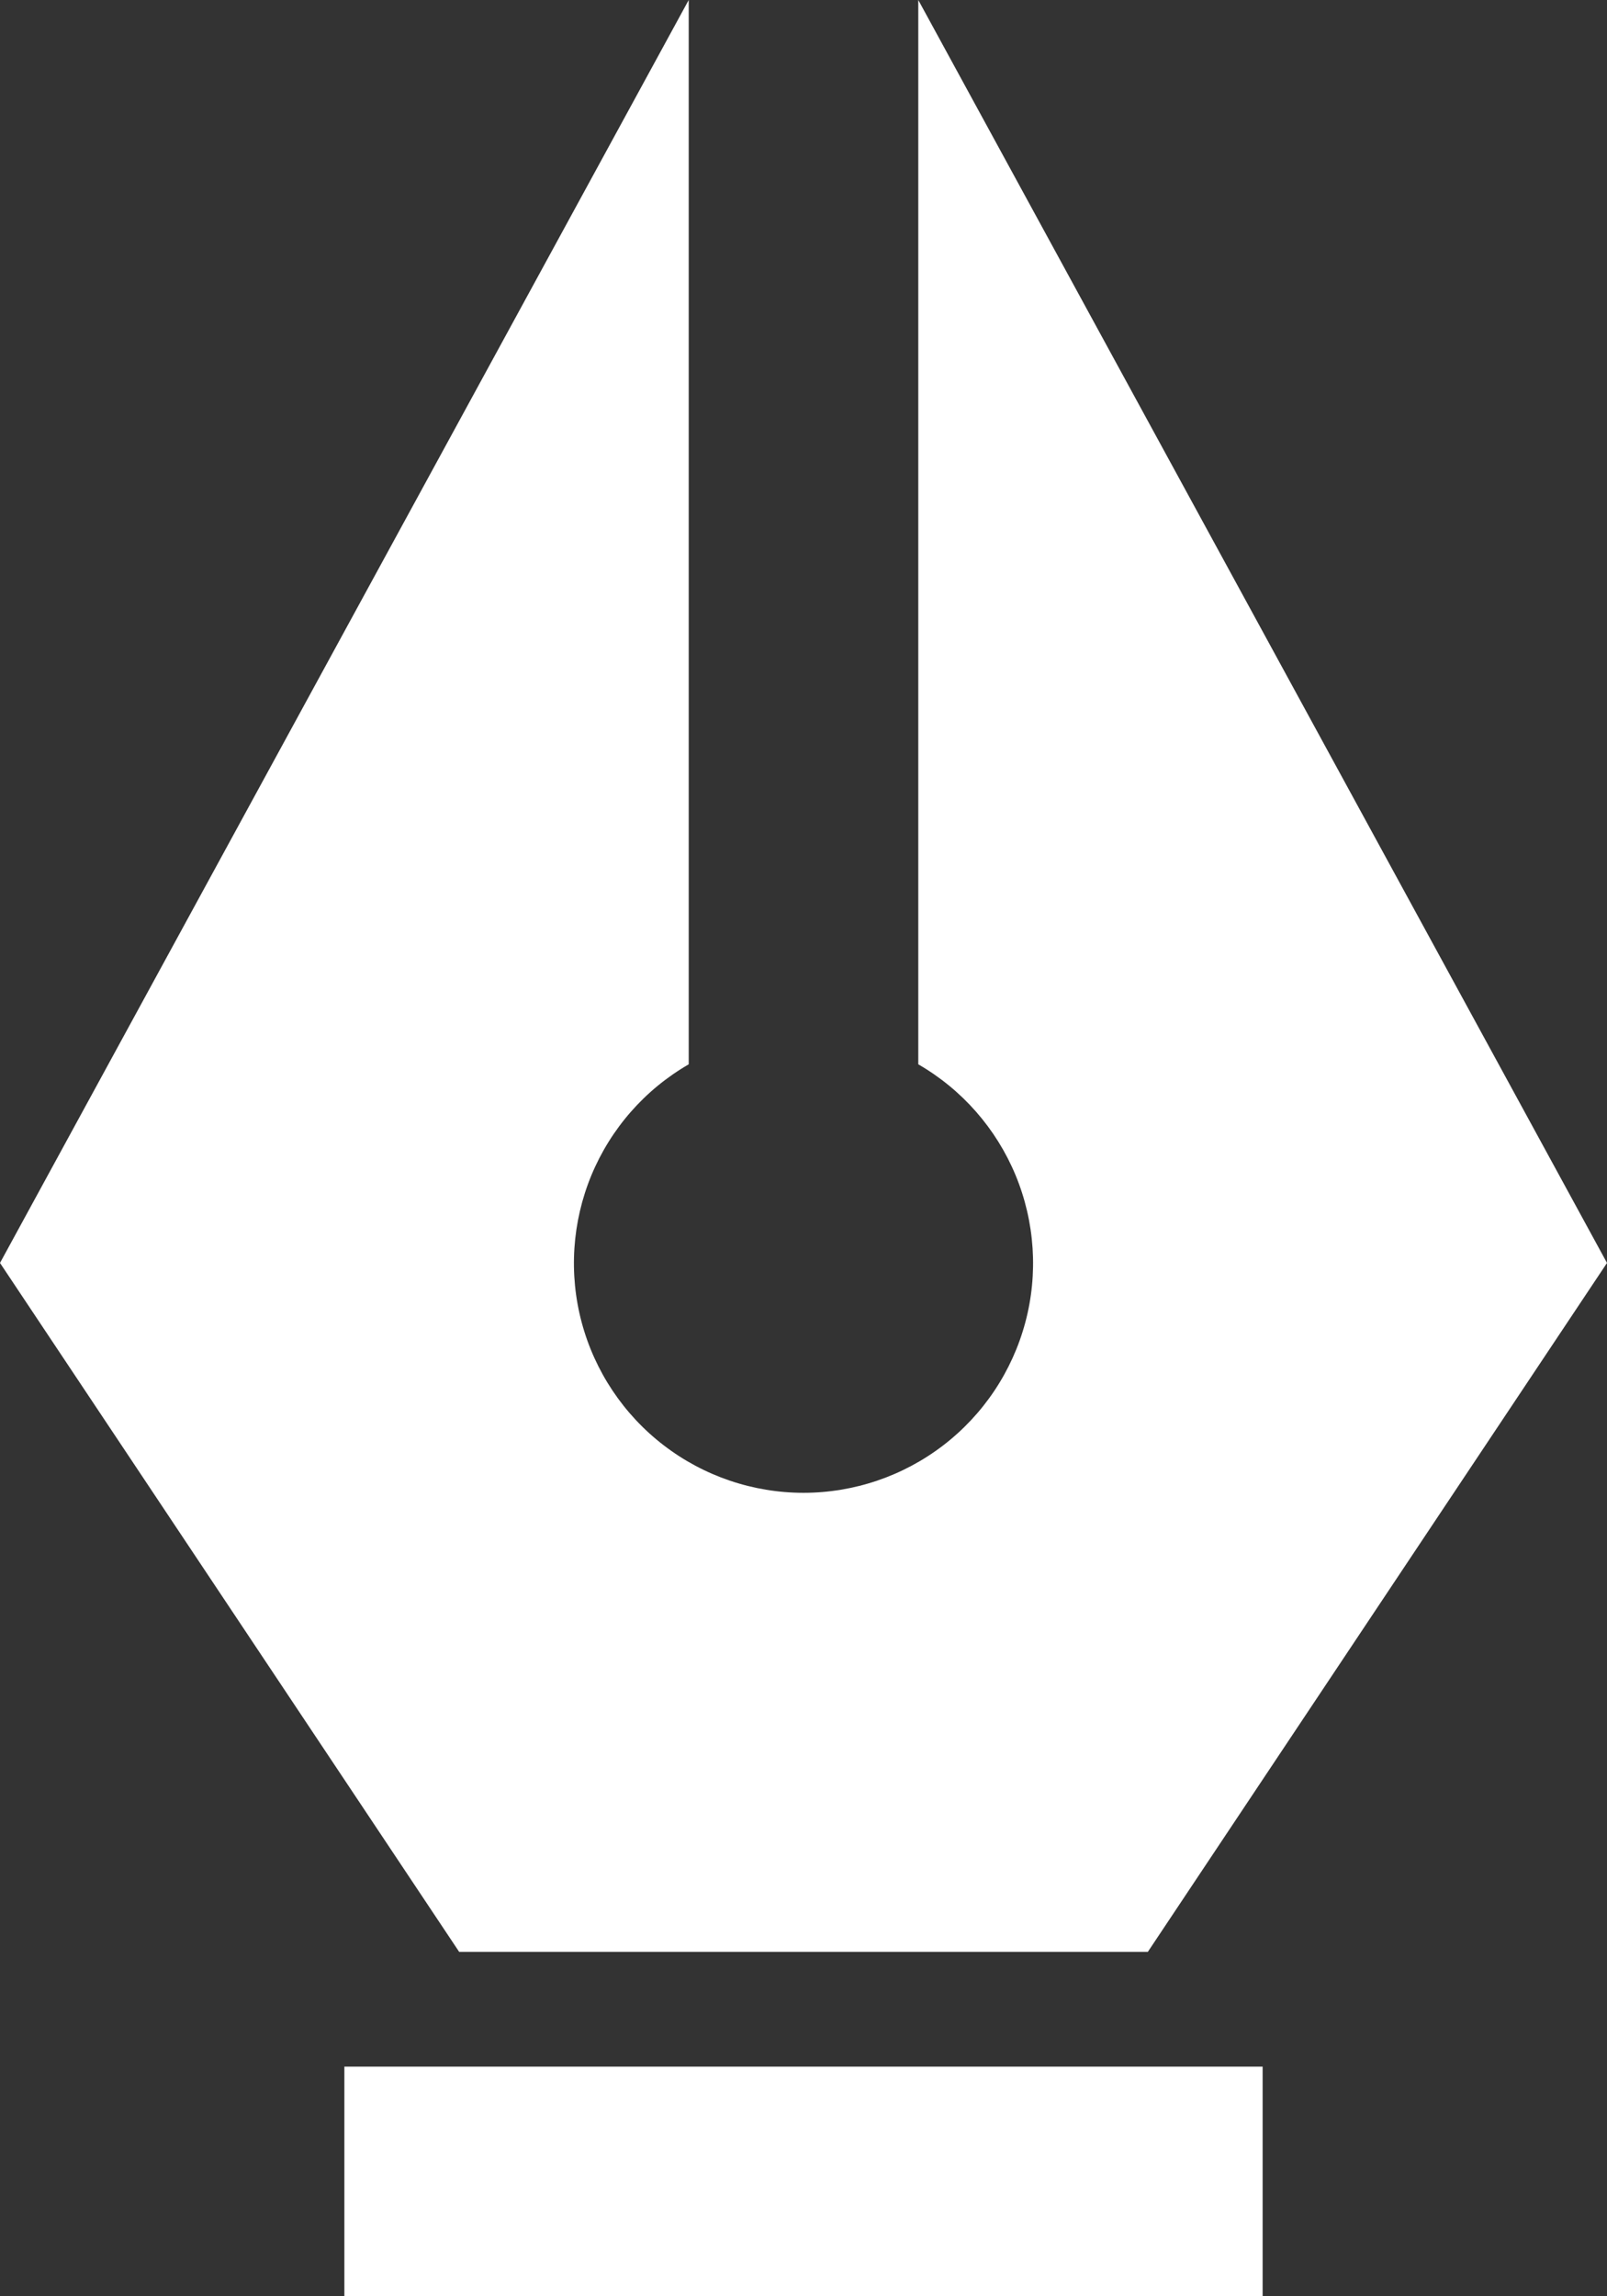
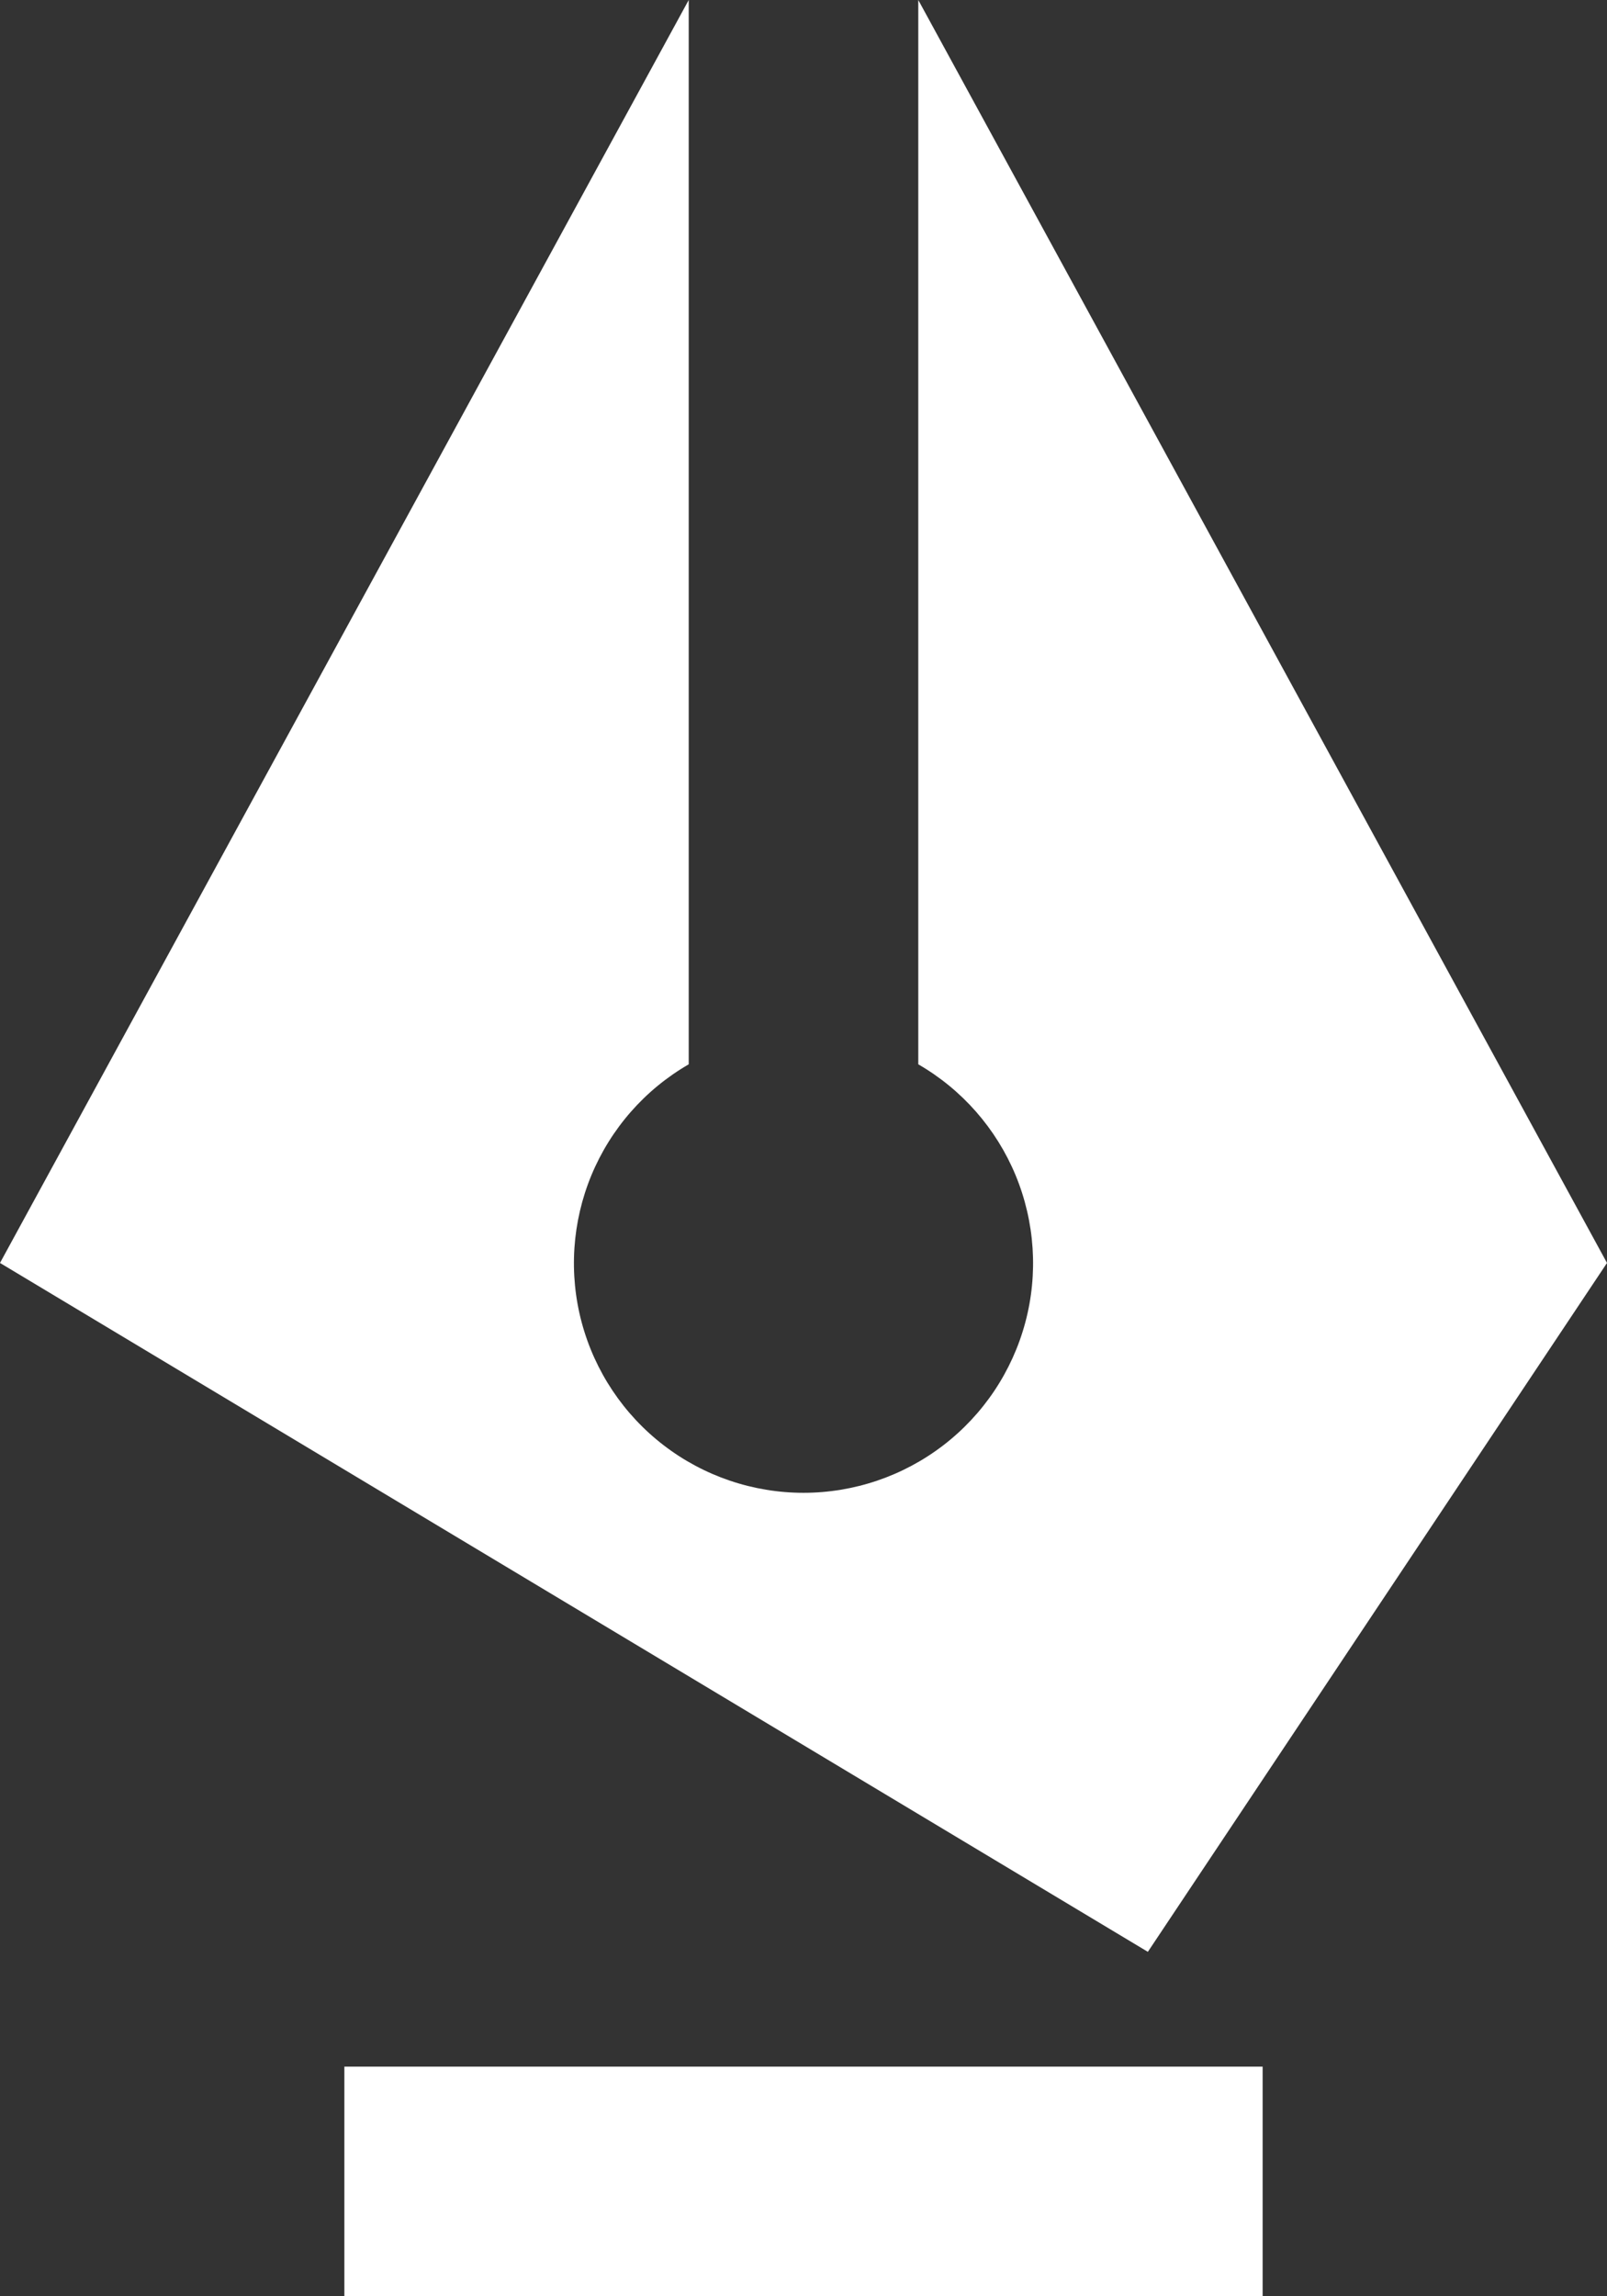
<svg xmlns="http://www.w3.org/2000/svg" width="21" height="30" viewBox="0 0 21 30" fill="none">
  <rect x="0" y="0" width="21" height="30" fill="#333333" stroke="none" />
-   <path id="Vector" d="M12 13.905V0L21 16.5L15 25.5H6L0 16.5L9 0V13.905C8.428 14.235 7.981 14.745 7.728 15.355C7.476 15.965 7.431 16.642 7.602 17.279C7.773 17.917 8.15 18.481 8.674 18.883C9.198 19.285 9.84 19.503 10.5 19.503C11.16 19.503 11.802 19.285 12.326 18.883C12.85 18.481 13.227 17.917 13.398 17.279C13.569 16.642 13.524 15.965 13.272 15.355C13.019 14.745 12.572 14.235 12 13.905ZM4.5 27H16.5V30H4.5V27Z" fill="white" />
+   <path id="Vector" d="M12 13.905V0L21 16.5L15 25.5L0 16.5L9 0V13.905C8.428 14.235 7.981 14.745 7.728 15.355C7.476 15.965 7.431 16.642 7.602 17.279C7.773 17.917 8.15 18.481 8.674 18.883C9.198 19.285 9.84 19.503 10.5 19.503C11.16 19.503 11.802 19.285 12.326 18.883C12.85 18.481 13.227 17.917 13.398 17.279C13.569 16.642 13.524 15.965 13.272 15.355C13.019 14.745 12.572 14.235 12 13.905ZM4.5 27H16.5V30H4.5V27Z" fill="white" />
</svg>